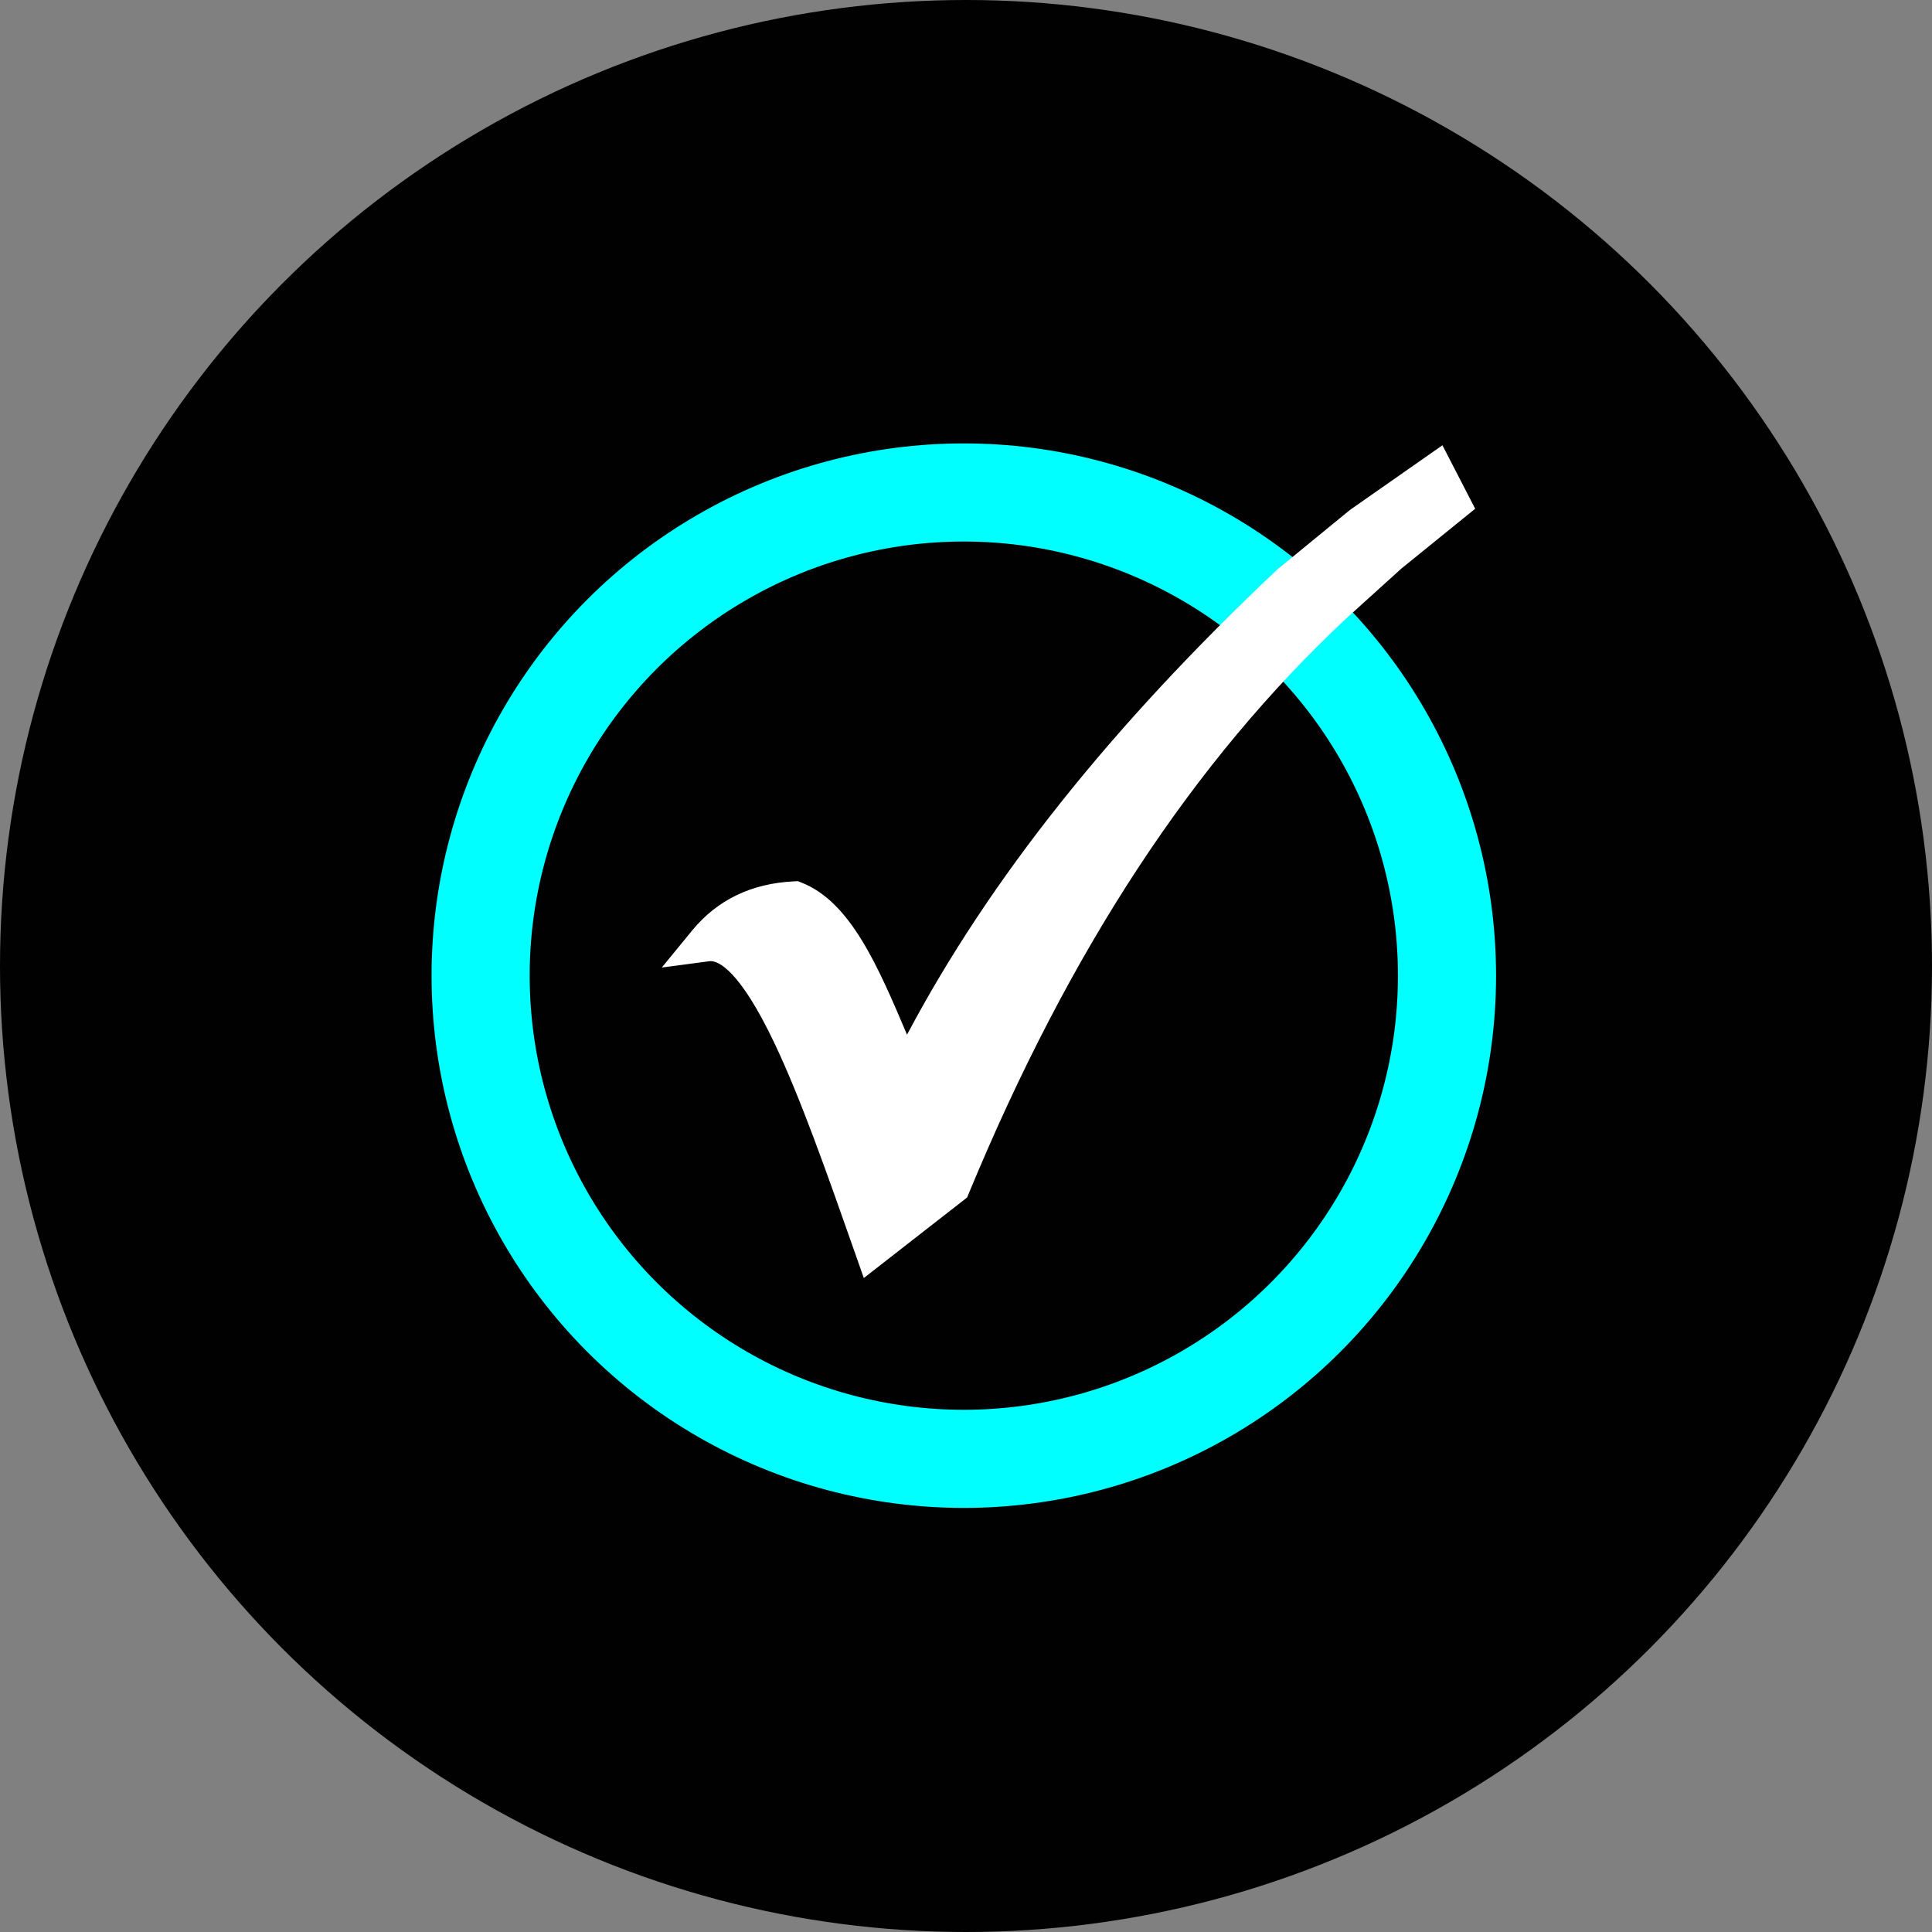
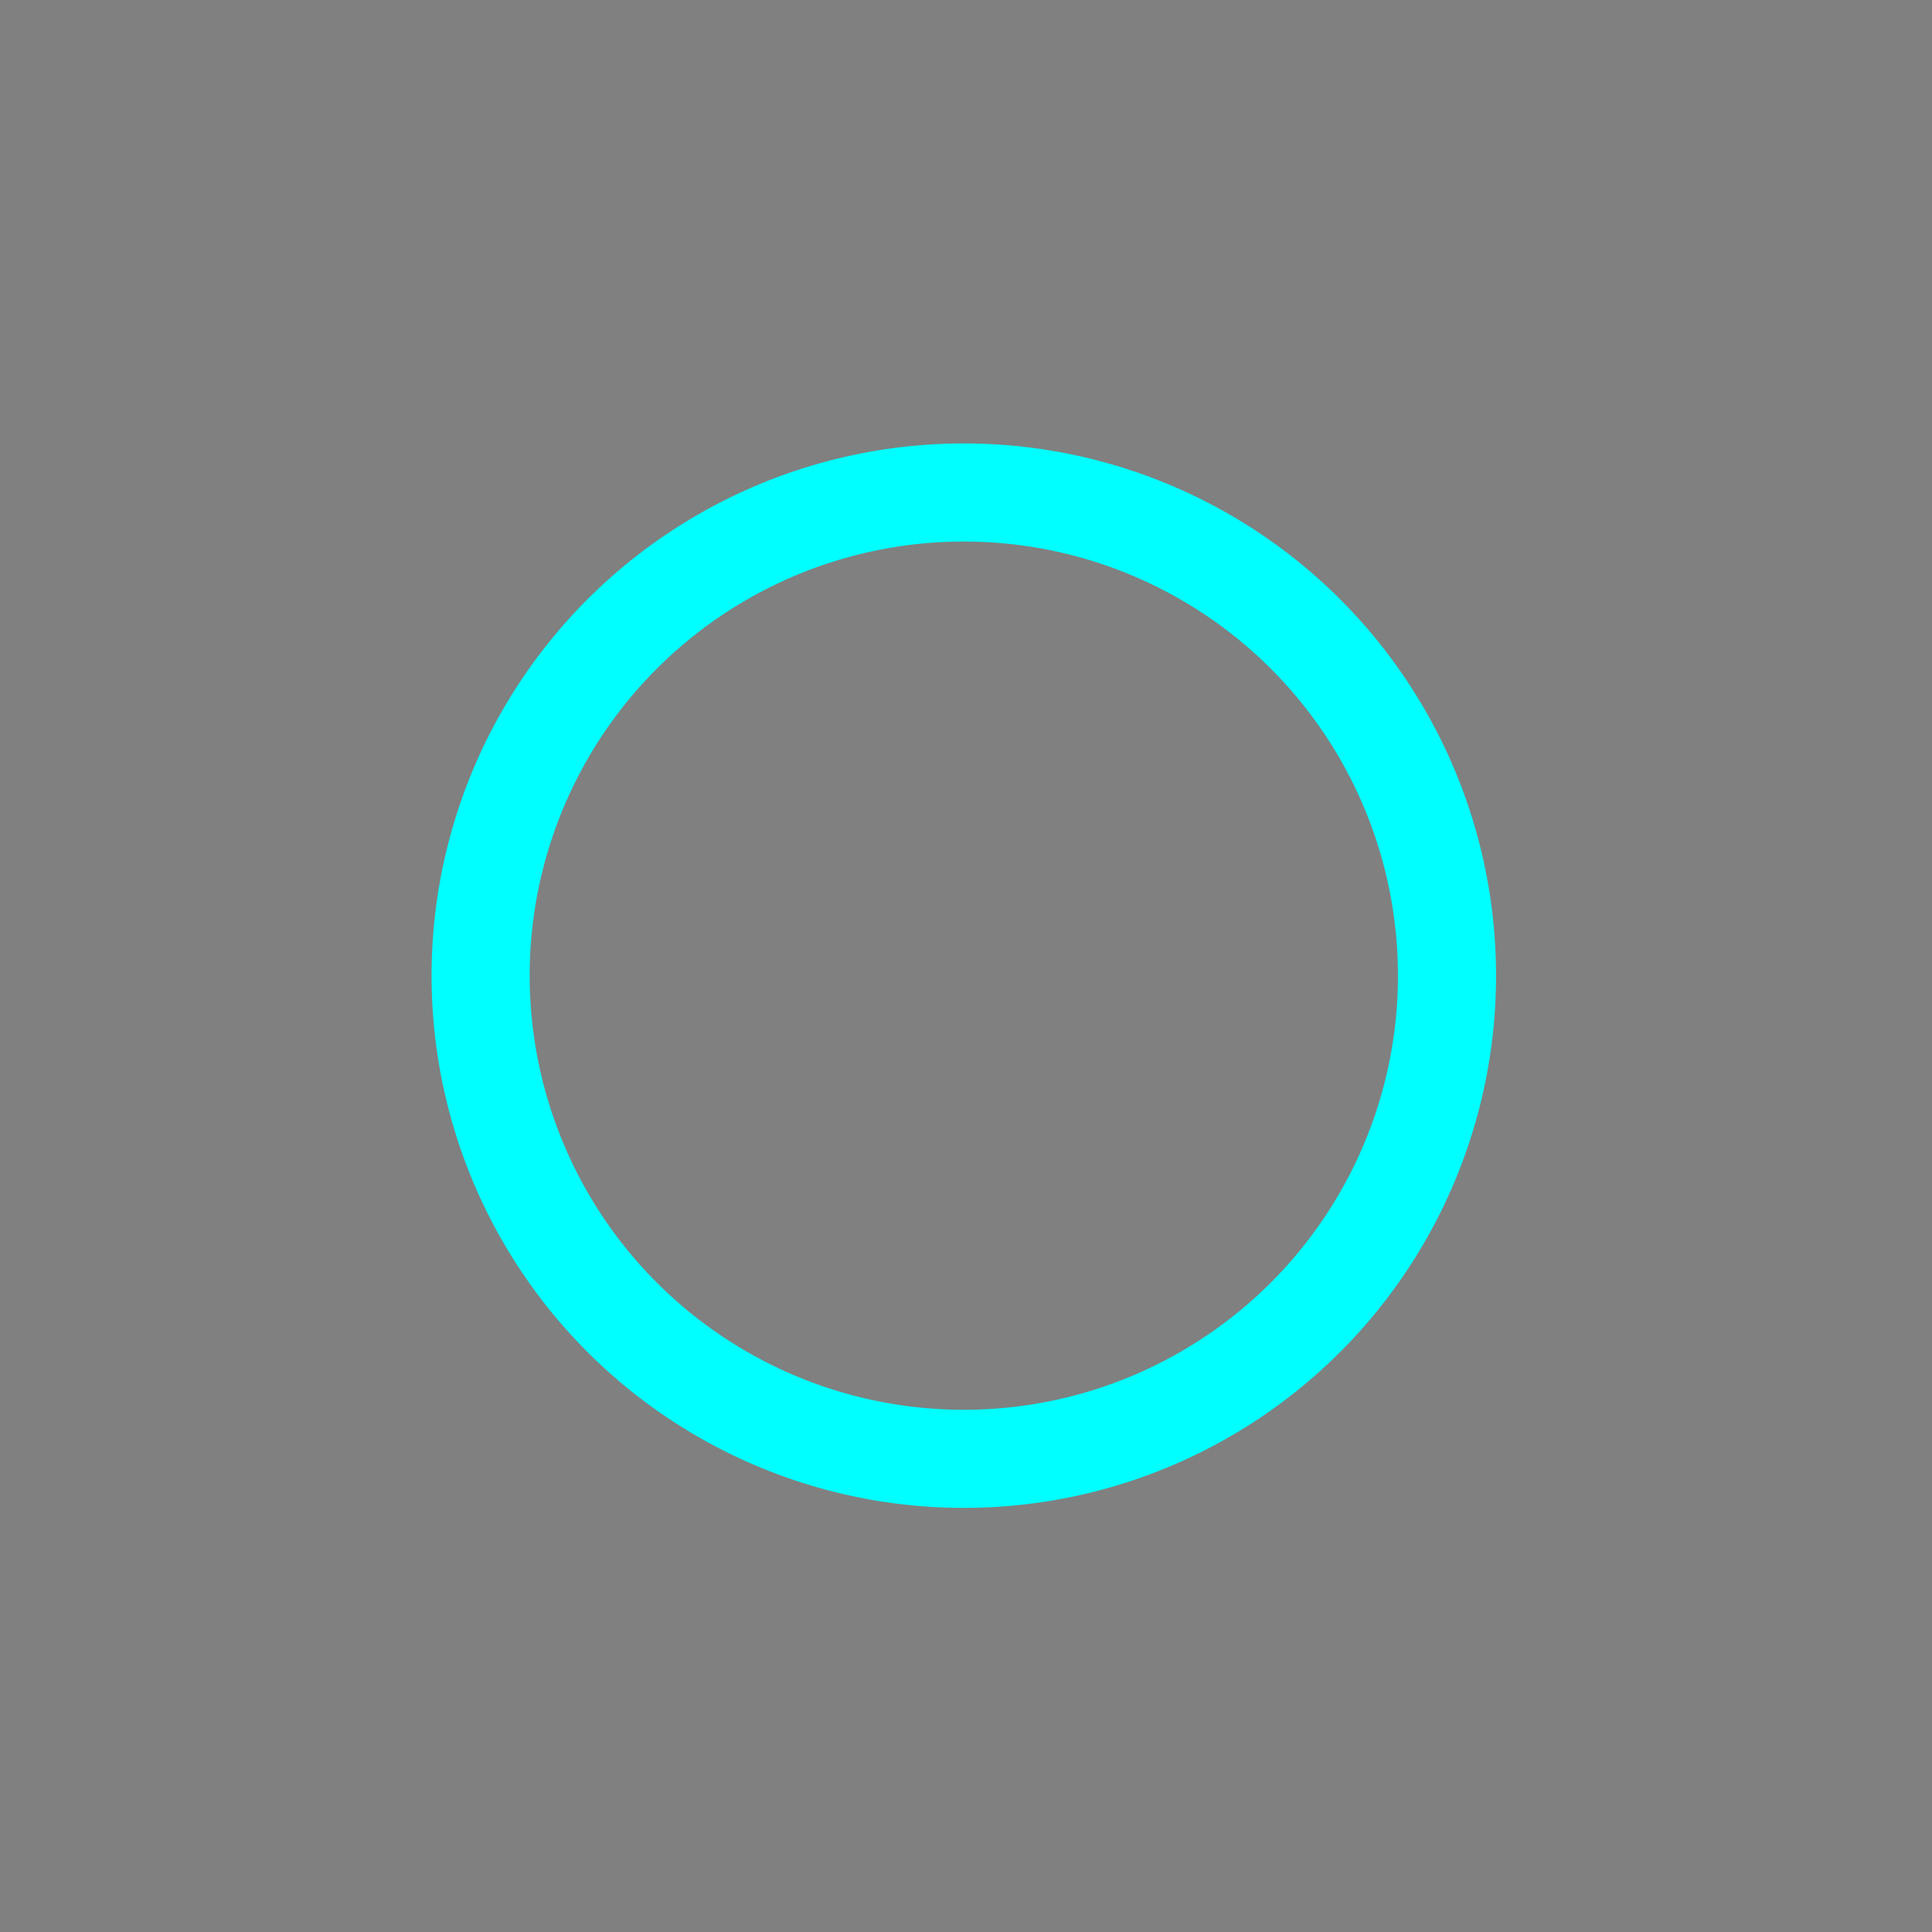
<svg xmlns="http://www.w3.org/2000/svg" id="Layer_1" viewBox="0 0 512 512">
  <rect x="0" y="0" width="512" height="512" fill="#808080" stroke="none" />
  <defs>
    <style>.cls-1{fill:#fff;}.cls-2{fill:none;stroke:aqua;stroke-miterlimit:10;stroke-width:26px;}.cls-3{fill:#010101;}</style>
  </defs>
-   <circle class="cls-3" cx="256" cy="256" r="256" />
  <g>
    <circle class="cls-2" cx="255.42" cy="258.56" r="128.05" />
    <g>
-       <path class="cls-1" d="m225.94,330.22c-6.77-19.26-13.77-39.17-20.68-53.72-9.34-19.66-14.95-21.79-16.92-21.79-.14,0-.27,0-.41.03l-12.55,1.67,8.02-9.79c6.65-8.12,15.73-12.51,26.97-13.05l1.07-.05.99.39c12.95,5.07,20.25,22.15,27.94,40.29,21.88-41.27,54.07-81.7,98.12-123.27l.13-.12,19.13-15.67,24.51-17.14,8.68,16.82-19.52,15.82-14.54,13.15c-40.57,37.87-73.33,87.72-100.08,152.33l-.5,1.22-27.38,21.35-2.98-8.48Z" />
-       <path class="cls-1" d="m341.93,154.57l18.85-15.43,19.66-13.75,4.19,8.12-16.46,13.34-14.64,13.25c-43.71,40.8-76.24,93.49-101.34,154.12l-20.85,16.26c-14.42-41.01-28.83-82.72-44.06-80.69,6.03-7.36,13.96-10.78,23.34-11.22,13.17,5.15,20.74,27.96,29.39,47.39,23.09-47.11,58.55-90.45,101.93-131.38Z" />
-     </g>
+       </g>
  </g>
</svg>